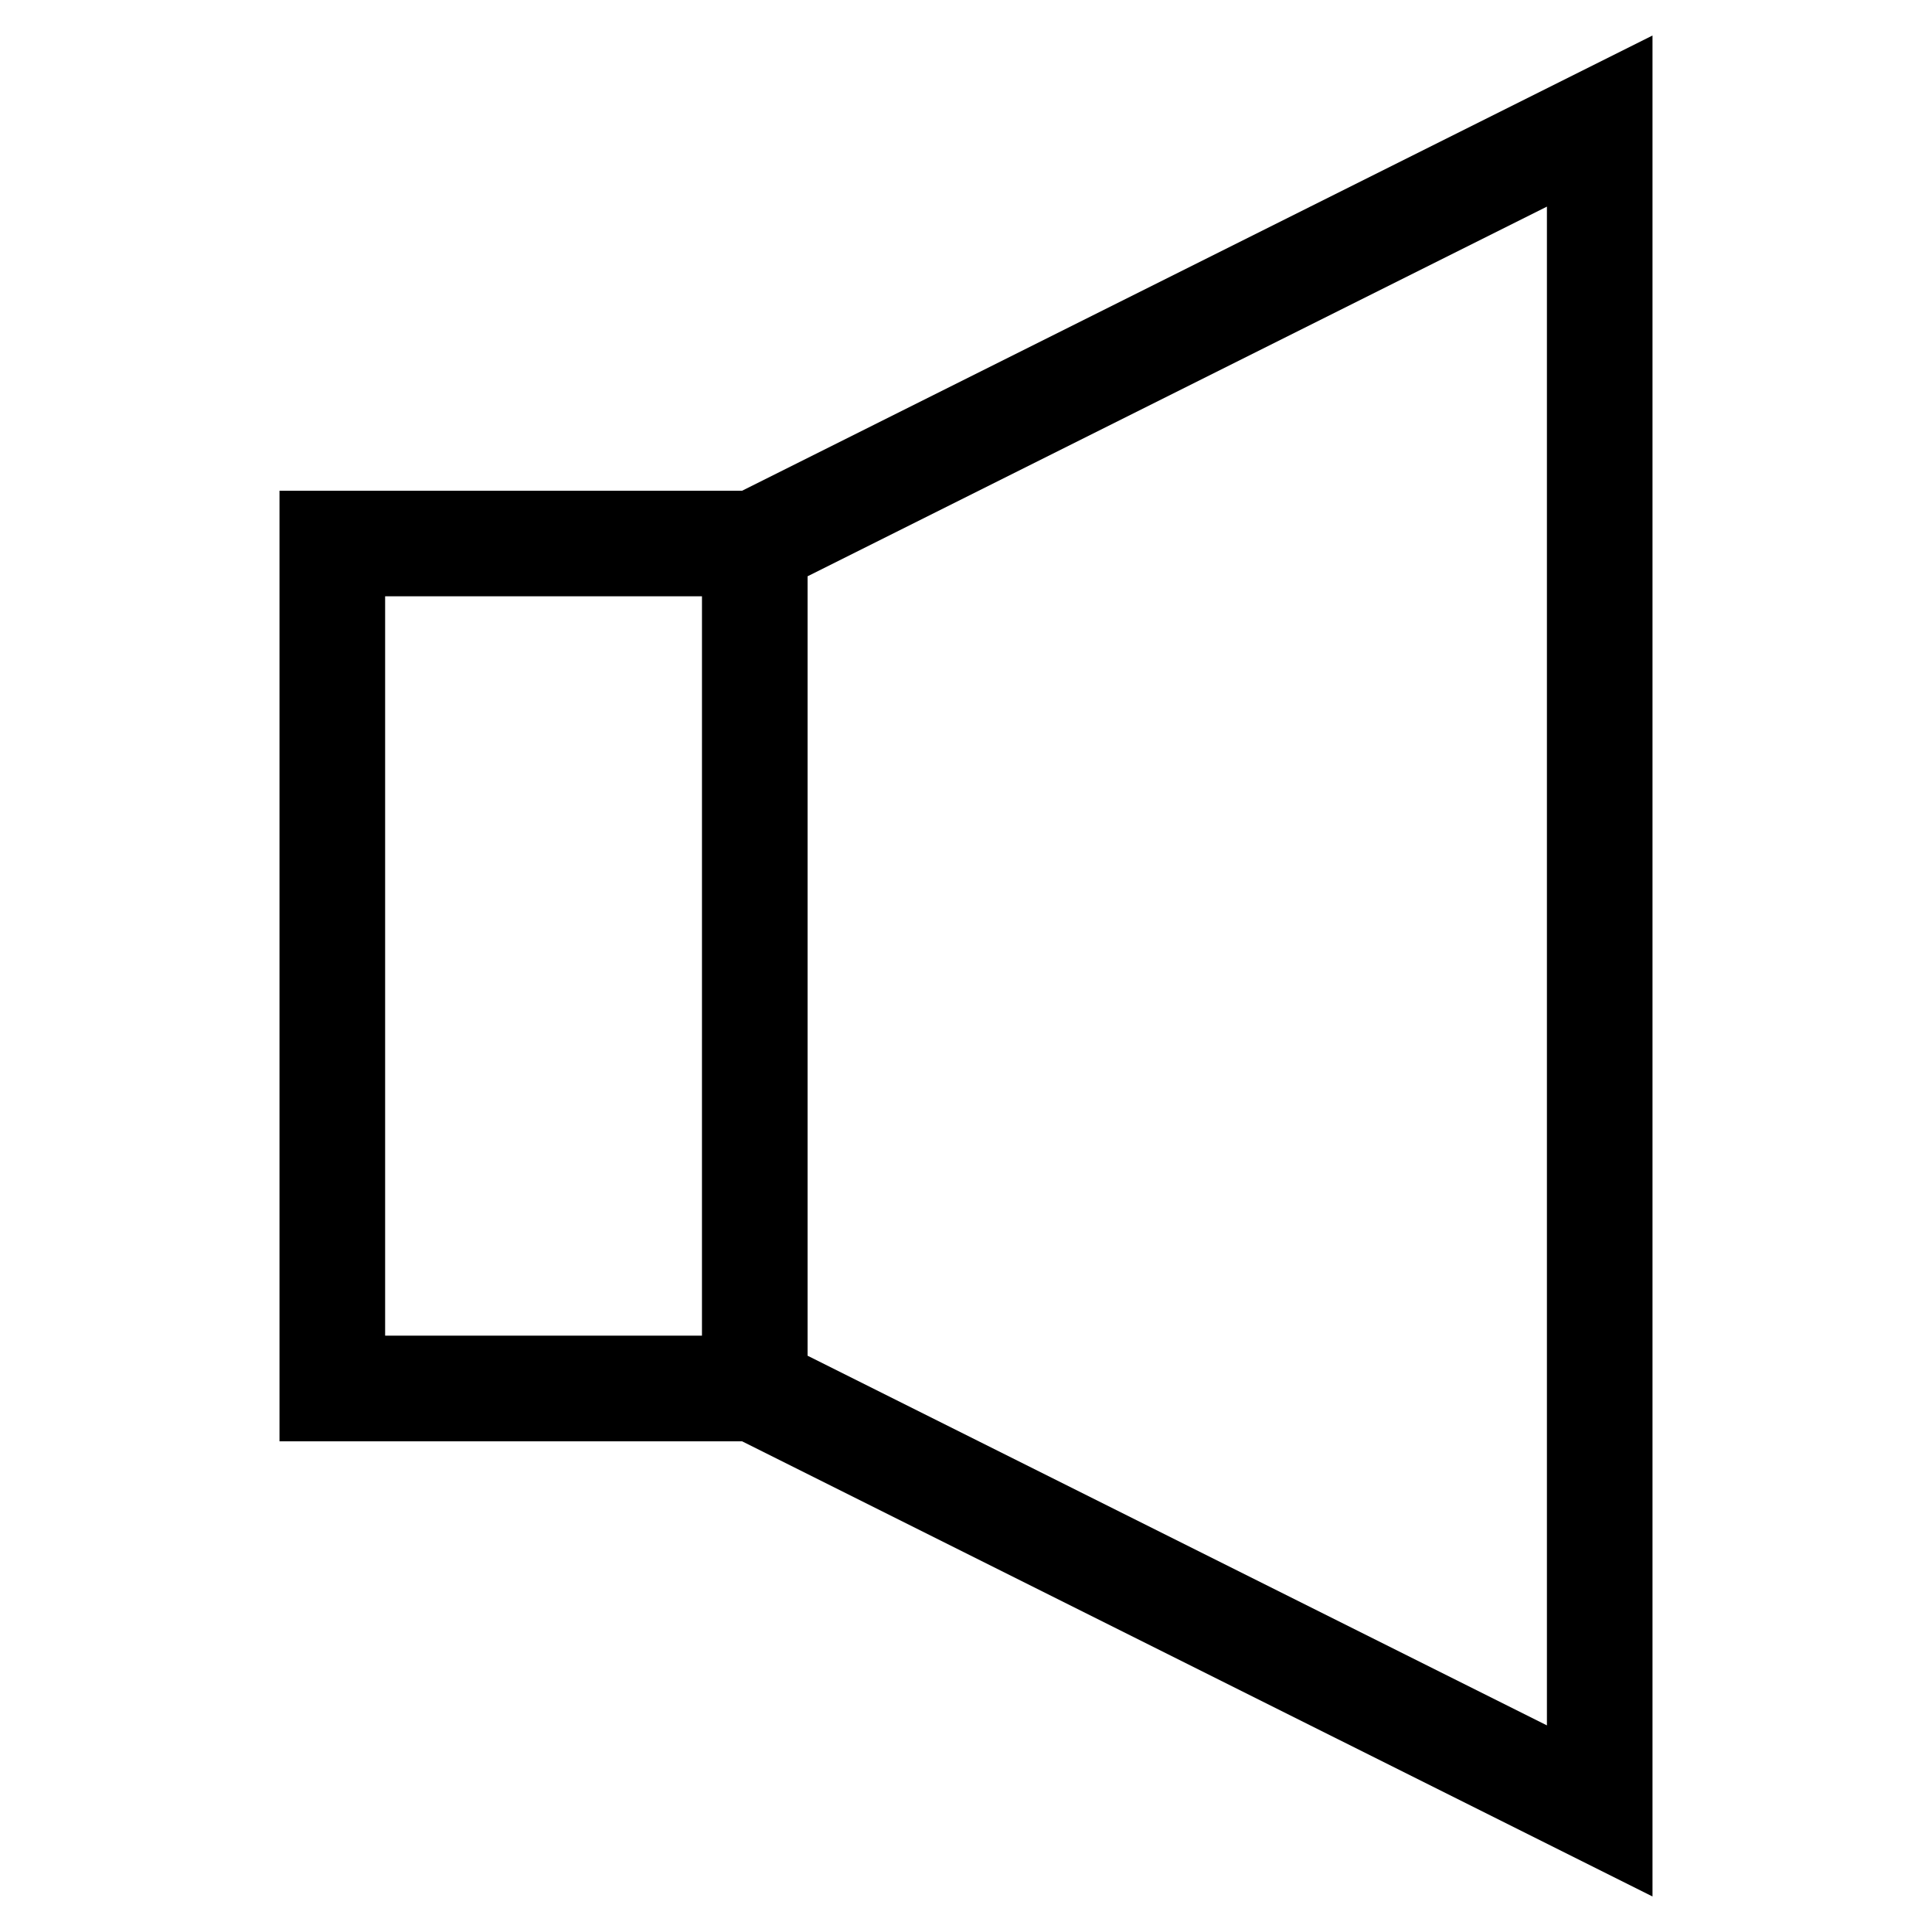
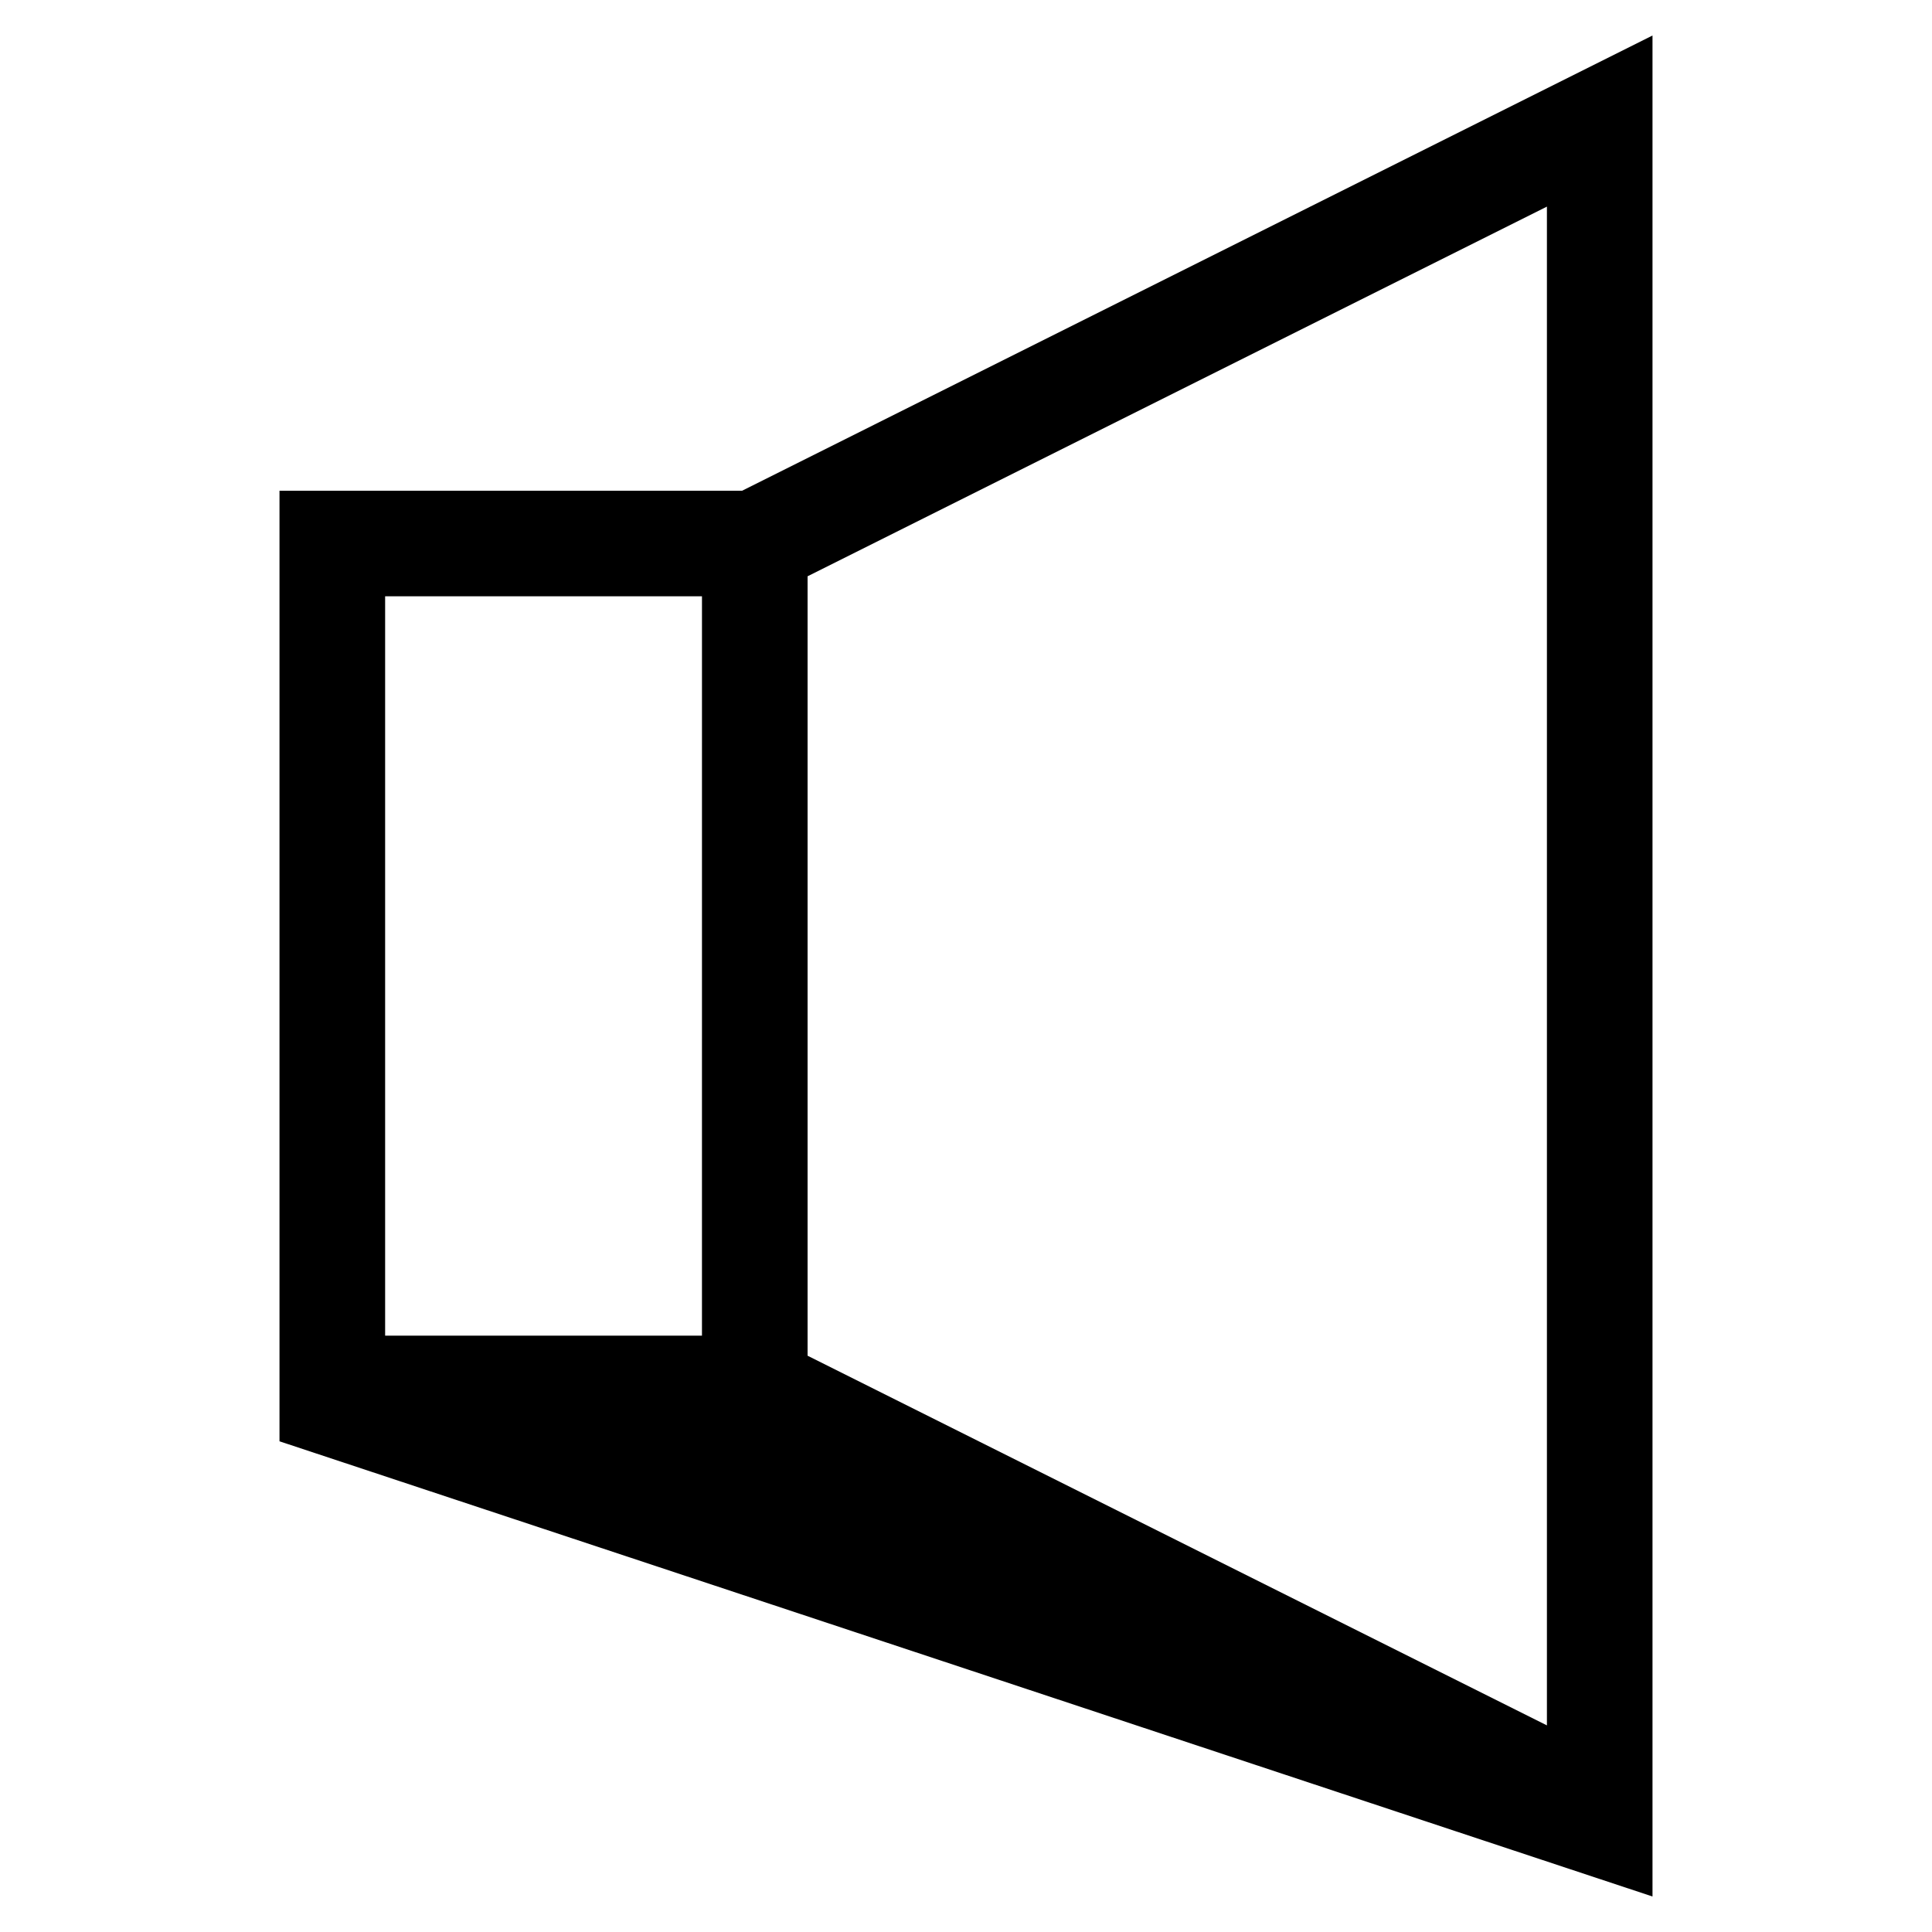
<svg xmlns="http://www.w3.org/2000/svg" fill="#000000" width="800px" height="800px" version="1.1" viewBox="144 144 512 512">
-   <path d="m581.93 646.59v-493.18l-241.27 120.64h-122.59v251.91h122.59zm-223.91-349.87 195.93-97.965v402.49l-195.93-97.965zm-27.992 201.24h-83.965v-195.93h83.969z" />
+   <path d="m581.93 646.59v-493.18l-241.27 120.64h-122.59v251.91zm-223.91-349.87 195.93-97.965v402.49l-195.93-97.965zm-27.992 201.24h-83.965v-195.93h83.969z" />
</svg>